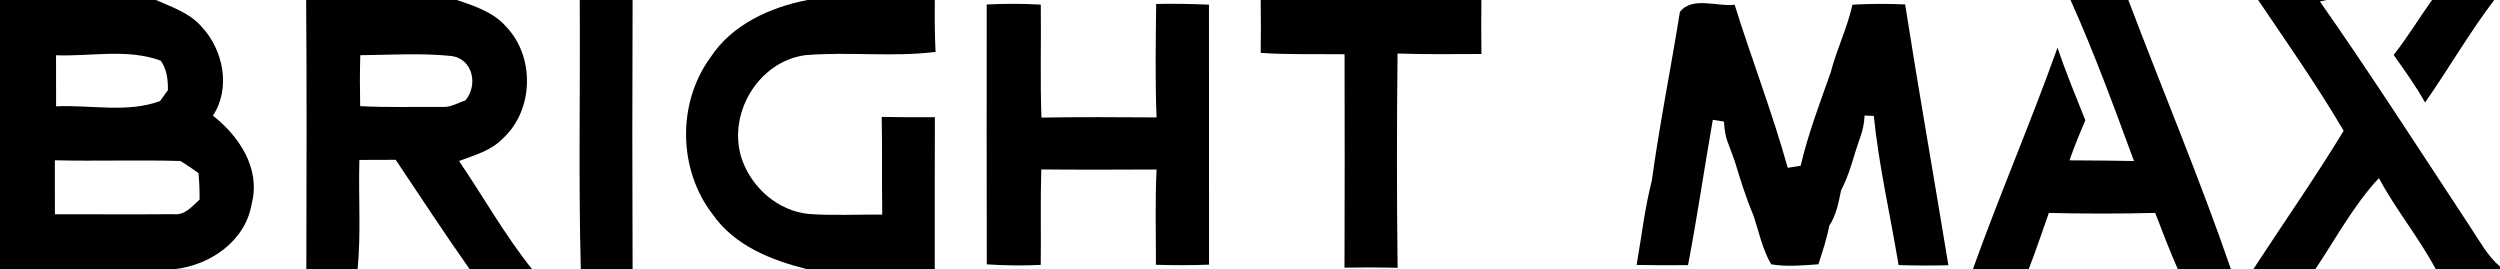
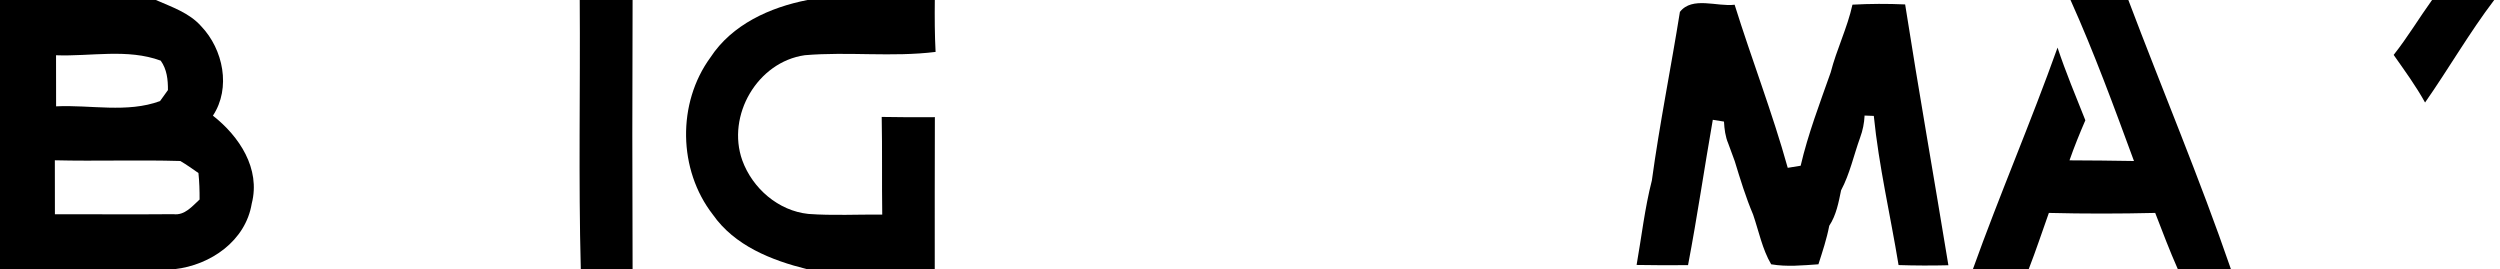
<svg xmlns="http://www.w3.org/2000/svg" width="418pt" height="45pt" viewBox="0 0 418 45" version="1.1">
  <g id="#000000ff">
    <path fill="#000000" opacity="1.00" d=" M 0.00 0.00 L 26.06 0.00 C 28.72 1.17 31.65 2.14 33.64 4.39 C 37.33 8.25 38.65 14.72 35.60 19.34 C 40.01 22.79 43.60 28.20 42.09 34.04 C 41.07 40.28 35.20 44.32 29.22 45.00 L 0.00 45.00 L 0.00 0.00 M 9.37 9.24 C 9.37 12.09 9.37 14.93 9.38 17.78 C 15.13 17.50 21.25 18.93 26.76 16.90 C 27.09 16.44 27.75 15.52 28.08 15.06 C 28.09 13.32 27.91 11.59 26.87 10.14 C 21.32 8.09 15.17 9.46 9.37 9.24 M 9.17 26.80 C 9.17 29.80 9.17 32.81 9.18 35.82 C 15.79 35.81 22.39 35.87 29.00 35.81 C 30.89 36.05 32.12 34.50 33.37 33.36 C 33.38 31.88 33.33 30.40 33.18 28.93 C 32.18 28.24 31.20 27.53 30.15 26.92 C 23.16 26.71 16.16 26.97 9.17 26.80 Z" />
-     <path fill="#000000" opacity="1.00" d=" M 51.19 0.00 L 76.39 0.00 C 79.33 0.99 82.48 2.02 84.59 4.42 C 89.45 9.44 89.27 18.37 84.11 23.12 C 82.15 25.19 79.33 25.95 76.75 26.92 C 80.84 32.93 84.41 39.33 88.96 45.00 L 78.52 45.00 C 74.28 38.99 70.26 32.83 66.16 26.72 C 64.14 26.74 62.12 26.74 60.09 26.74 C 59.91 32.82 60.38 38.93 59.79 45.00 L 51.22 45.00 C 51.24 30.00 51.31 15.00 51.19 0.00 M 60.24 9.23 C 60.16 12.07 60.16 14.91 60.22 17.75 C 64.82 17.99 69.43 17.84 74.03 17.88 C 75.38 17.96 76.56 17.19 77.81 16.79 C 79.94 14.28 79.12 9.92 75.55 9.37 C 70.49 8.84 65.33 9.18 60.24 9.23 Z" />
    <path fill="#000000" opacity="1.00" d=" M 96.93 0.00 L 105.77 0.00 C 105.71 15.00 105.71 30.00 105.77 45.00 L 97.11 45.00 C 96.71 30.01 97.04 15.00 96.93 0.00 Z" />
    <path fill="#000000" opacity="1.00" d=" M 135.01 0.00 L 156.30 0.00 C 156.27 2.89 156.28 5.79 156.43 8.68 C 149.17 9.58 141.84 8.61 134.57 9.23 C 126.64 10.35 121.44 19.32 124.11 26.81 C 125.82 31.50 130.13 35.25 135.17 35.77 C 139.27 36.07 143.39 35.84 147.51 35.88 C 147.43 30.44 147.53 25.00 147.42 19.55 C 150.38 19.61 153.35 19.61 156.31 19.59 C 156.27 28.06 156.30 36.53 156.29 45.00 L 134.92 45.00 C 128.98 43.52 122.82 41.08 119.18 35.87 C 113.38 28.40 113.20 17.25 118.78 9.61 C 122.39 4.09 128.73 1.23 135.01 0.00 Z" />
-     <path fill="#000000" opacity="1.00" d=" M 210.79 0.00 L 247.69 0.00 C 247.65 3.01 247.65 6.02 247.70 9.03 C 243.02 9.04 238.34 9.11 233.67 8.95 C 233.54 20.89 233.53 32.84 233.68 44.78 C 230.72 44.70 227.76 44.70 224.80 44.75 C 224.85 32.86 224.83 20.97 224.81 9.07 C 220.14 9.01 215.46 9.17 210.79 8.84 C 210.83 5.89 210.83 2.95 210.79 0.00 Z" />
    <path fill="#000000" opacity="1.00" d=" M 346.19 0.00 L 355.86 0.00 C 361.53 15.01 367.79 29.83 373.01 45.00 L 364.13 45.00 C 362.76 41.91 361.57 38.75 360.35 35.60 C 354.42 35.74 348.50 35.75 342.57 35.60 C 341.45 38.73 340.41 41.90 339.20 45.00 L 329.87 45.00 C 334.33 32.56 339.58 20.40 344.02 7.96 C 345.39 12.08 347.07 16.08 348.67 20.11 C 347.72 22.32 346.81 24.54 346.02 26.81 C 349.61 26.84 353.21 26.84 356.80 26.92 C 353.47 17.88 350.14 8.78 346.19 0.00 Z" />
-     <path fill="#000000" opacity="1.00" d=" M 377.56 0.00 L 388.99 0.00 L 387.89 0.25 C 396.54 12.61 404.70 25.32 413.01 37.92 C 414.55 40.23 415.86 42.74 418.00 44.57 L 418.00 45.00 L 407.26 45.00 C 404.43 39.71 400.58 35.06 397.75 29.77 C 393.54 34.30 390.56 39.87 387.13 45.00 L 376.76 45.00 C 381.79 37.29 387.08 29.73 391.86 21.87 C 387.46 14.37 382.44 7.21 377.56 0.00 Z" />
    <path fill="#000000" opacity="1.00" d=" M 406.64 0.00 L 417.03 0.00 C 412.86 5.49 409.42 11.49 405.47 17.14 C 403.93 14.35 402.04 11.78 400.22 9.18 C 402.54 6.25 404.46 3.03 406.64 0.00 Z" />
-     <path fill="#000000" opacity="1.00" d=" M 164.98 0.75 C 167.99 0.60 171.01 0.60 174.02 0.77 C 174.10 7.07 173.90 13.36 174.13 19.66 C 180.55 19.55 186.96 19.59 193.38 19.63 C 193.12 13.31 193.25 6.98 193.31 0.66 C 196.25 0.60 199.20 0.65 202.14 0.78 C 202.16 15.27 202.16 29.76 202.15 44.25 C 199.19 44.36 196.23 44.37 193.27 44.27 C 193.28 38.96 193.12 33.65 193.38 28.34 C 186.95 28.37 180.52 28.39 174.10 28.33 C 173.94 33.65 174.08 38.97 174.01 44.29 C 171.00 44.44 167.99 44.40 164.99 44.20 C 164.96 29.72 164.97 15.23 164.98 0.75 Z" />
    <path fill="#000000" opacity="1.00" d=" M 280.88 1.99 C 282.95 -0.66 287.09 1.16 290.03 0.79 C 292.88 9.92 296.35 18.86 298.91 28.06 C 299.45 27.98 300.53 27.80 301.07 27.71 C 302.31 22.38 304.28 17.25 306.09 12.11 C 307.08 8.25 308.88 4.66 309.73 0.78 C 312.66 0.62 315.60 0.61 318.54 0.74 C 320.82 15.29 323.39 29.81 325.77 44.35 C 322.99 44.42 320.22 44.41 317.44 44.32 C 316.08 36.01 314.14 27.76 313.30 19.38 L 311.76 19.32 C 311.70 20.59 311.45 21.82 311.01 23.01 C 309.95 25.94 309.30 29.05 307.83 31.82 C 307.41 33.87 307.02 35.98 305.85 37.75 C 305.43 39.95 304.72 42.07 304.04 44.19 C 301.41 44.37 298.75 44.64 296.14 44.19 C 294.66 41.68 294.07 38.65 293.12 35.88 C 291.89 32.98 290.97 29.96 290.05 26.95 C 289.69 25.97 289.33 24.99 288.97 24.01 C 288.47 22.84 288.32 21.58 288.25 20.33 C 287.78 20.25 286.85 20.11 286.38 20.03 C 284.96 28.13 283.78 36.26 282.24 44.33 C 279.37 44.35 276.50 44.36 273.64 44.30 C 274.47 39.59 275.00 34.82 276.19 30.18 C 277.48 20.75 279.38 11.39 280.88 1.99 Z" />
  </g>
  <g id="#ffffffff">
</g>
</svg>